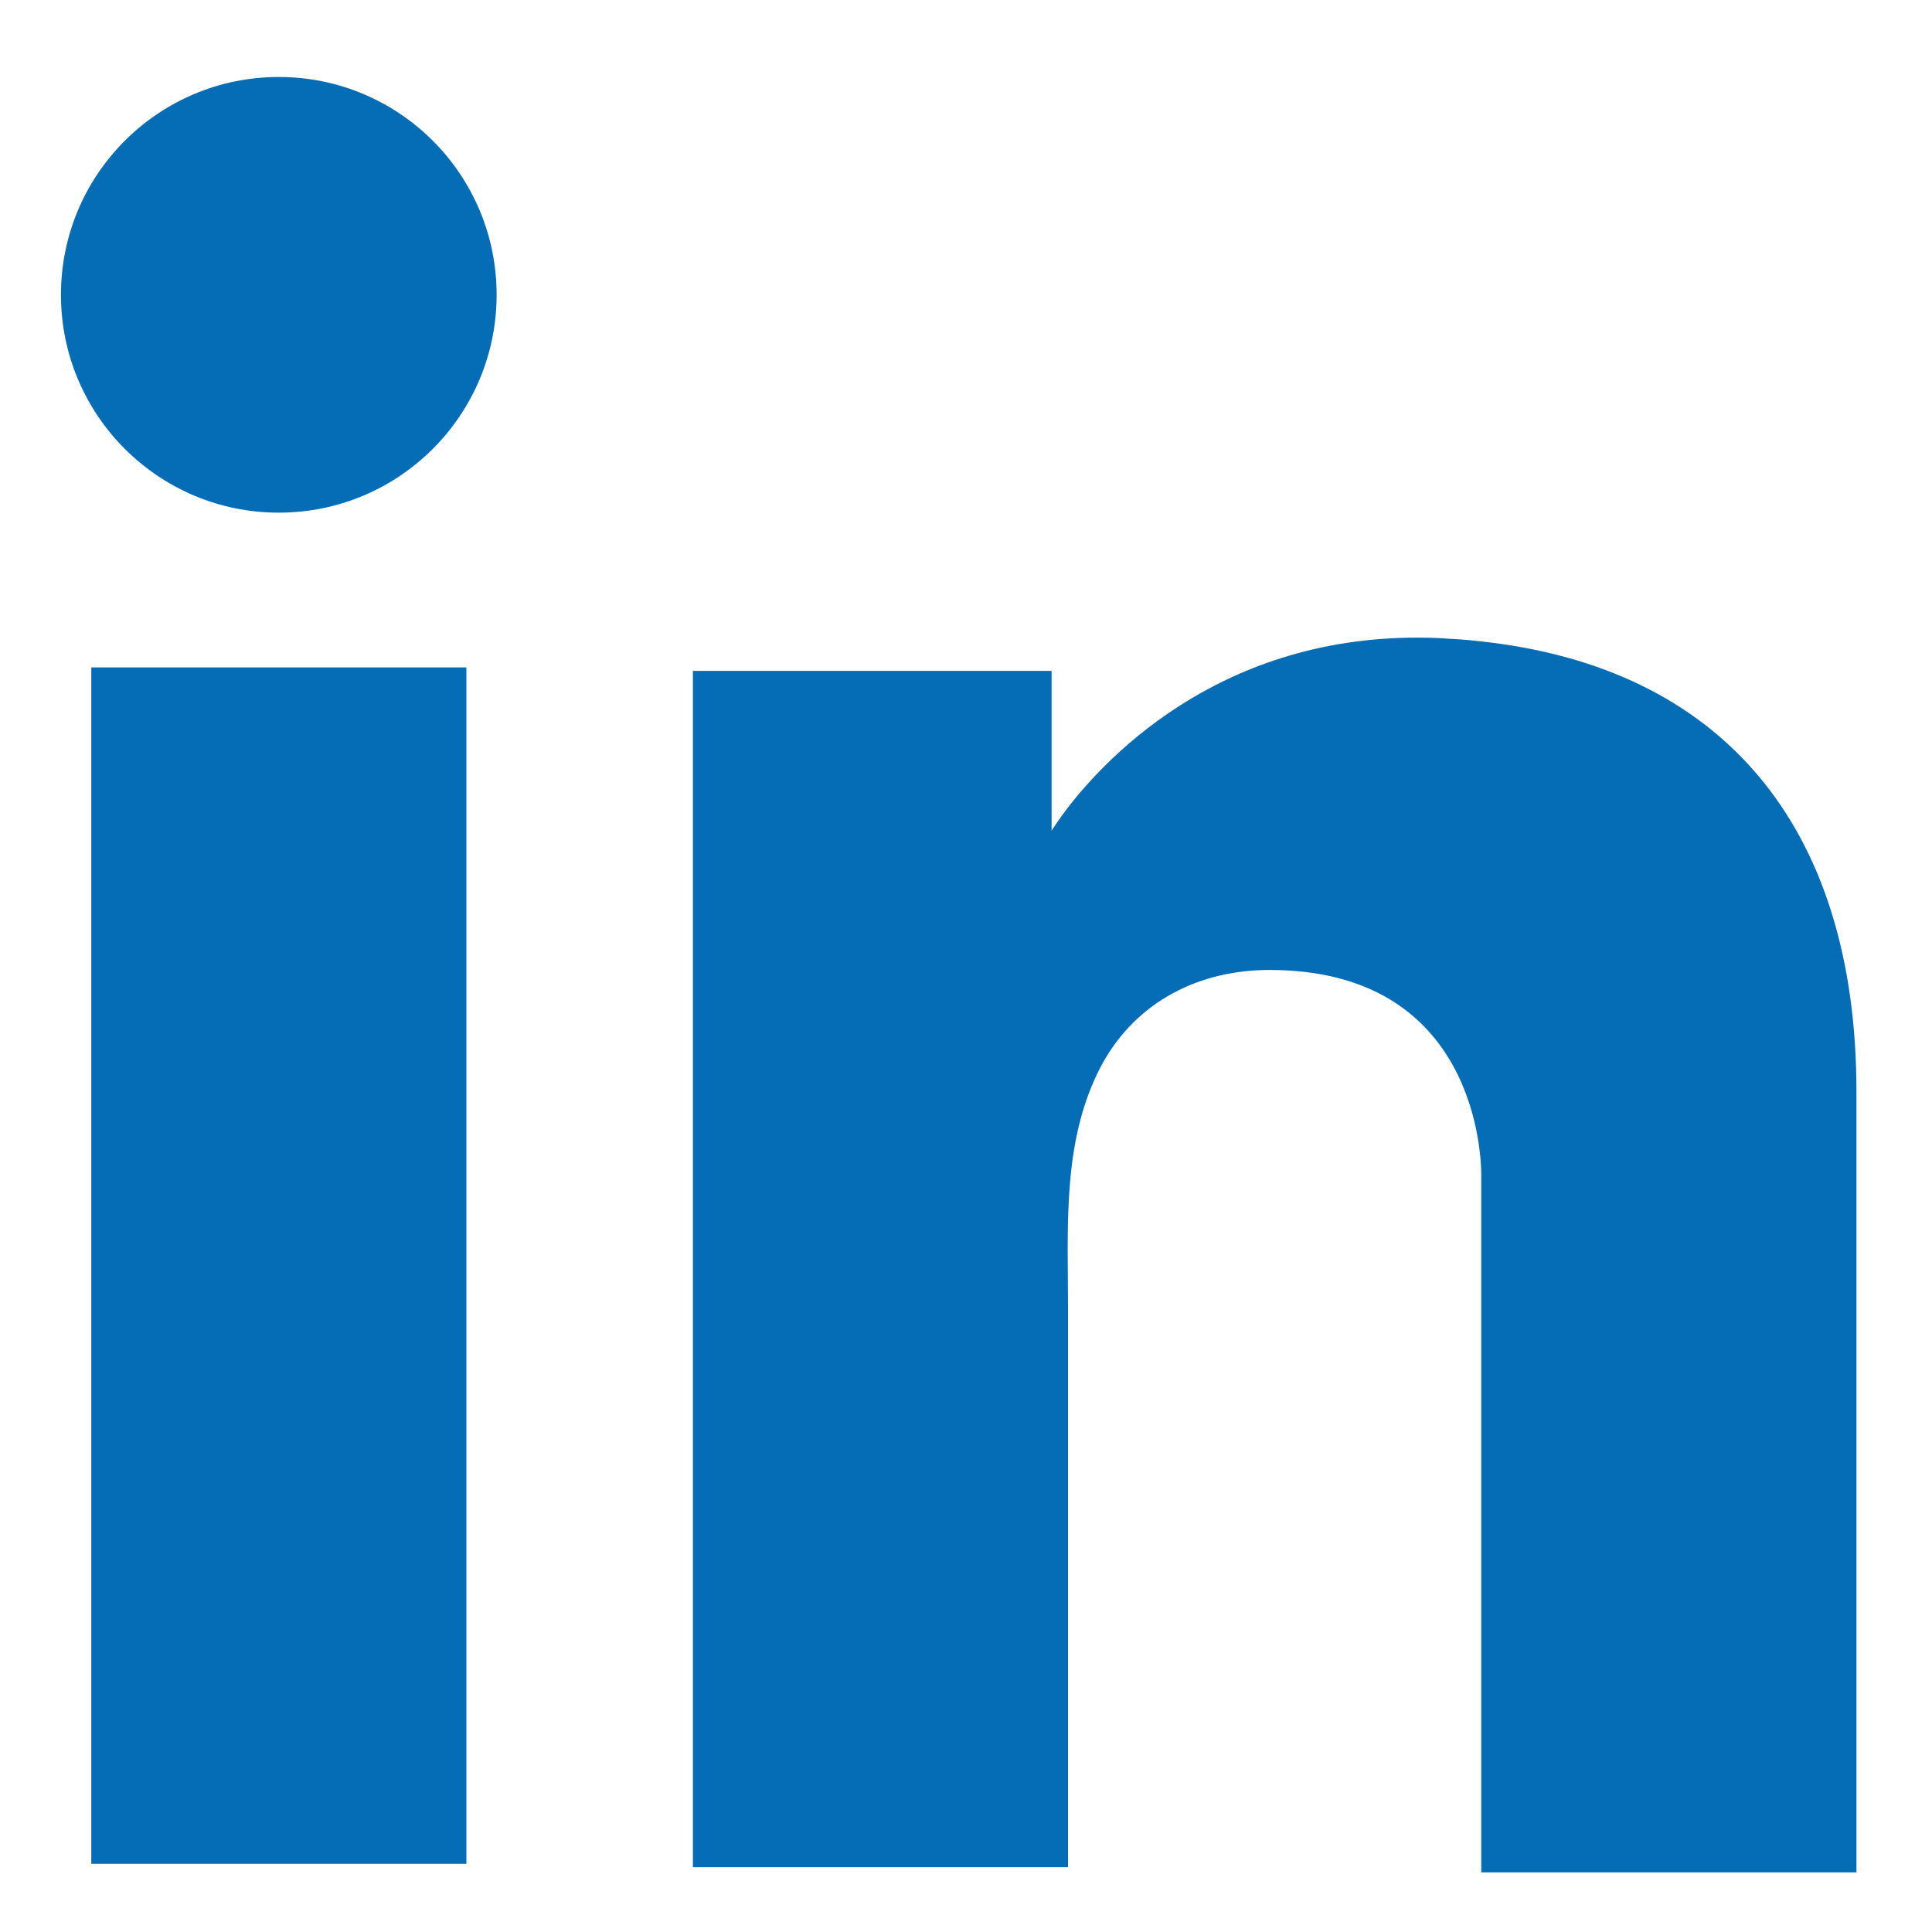
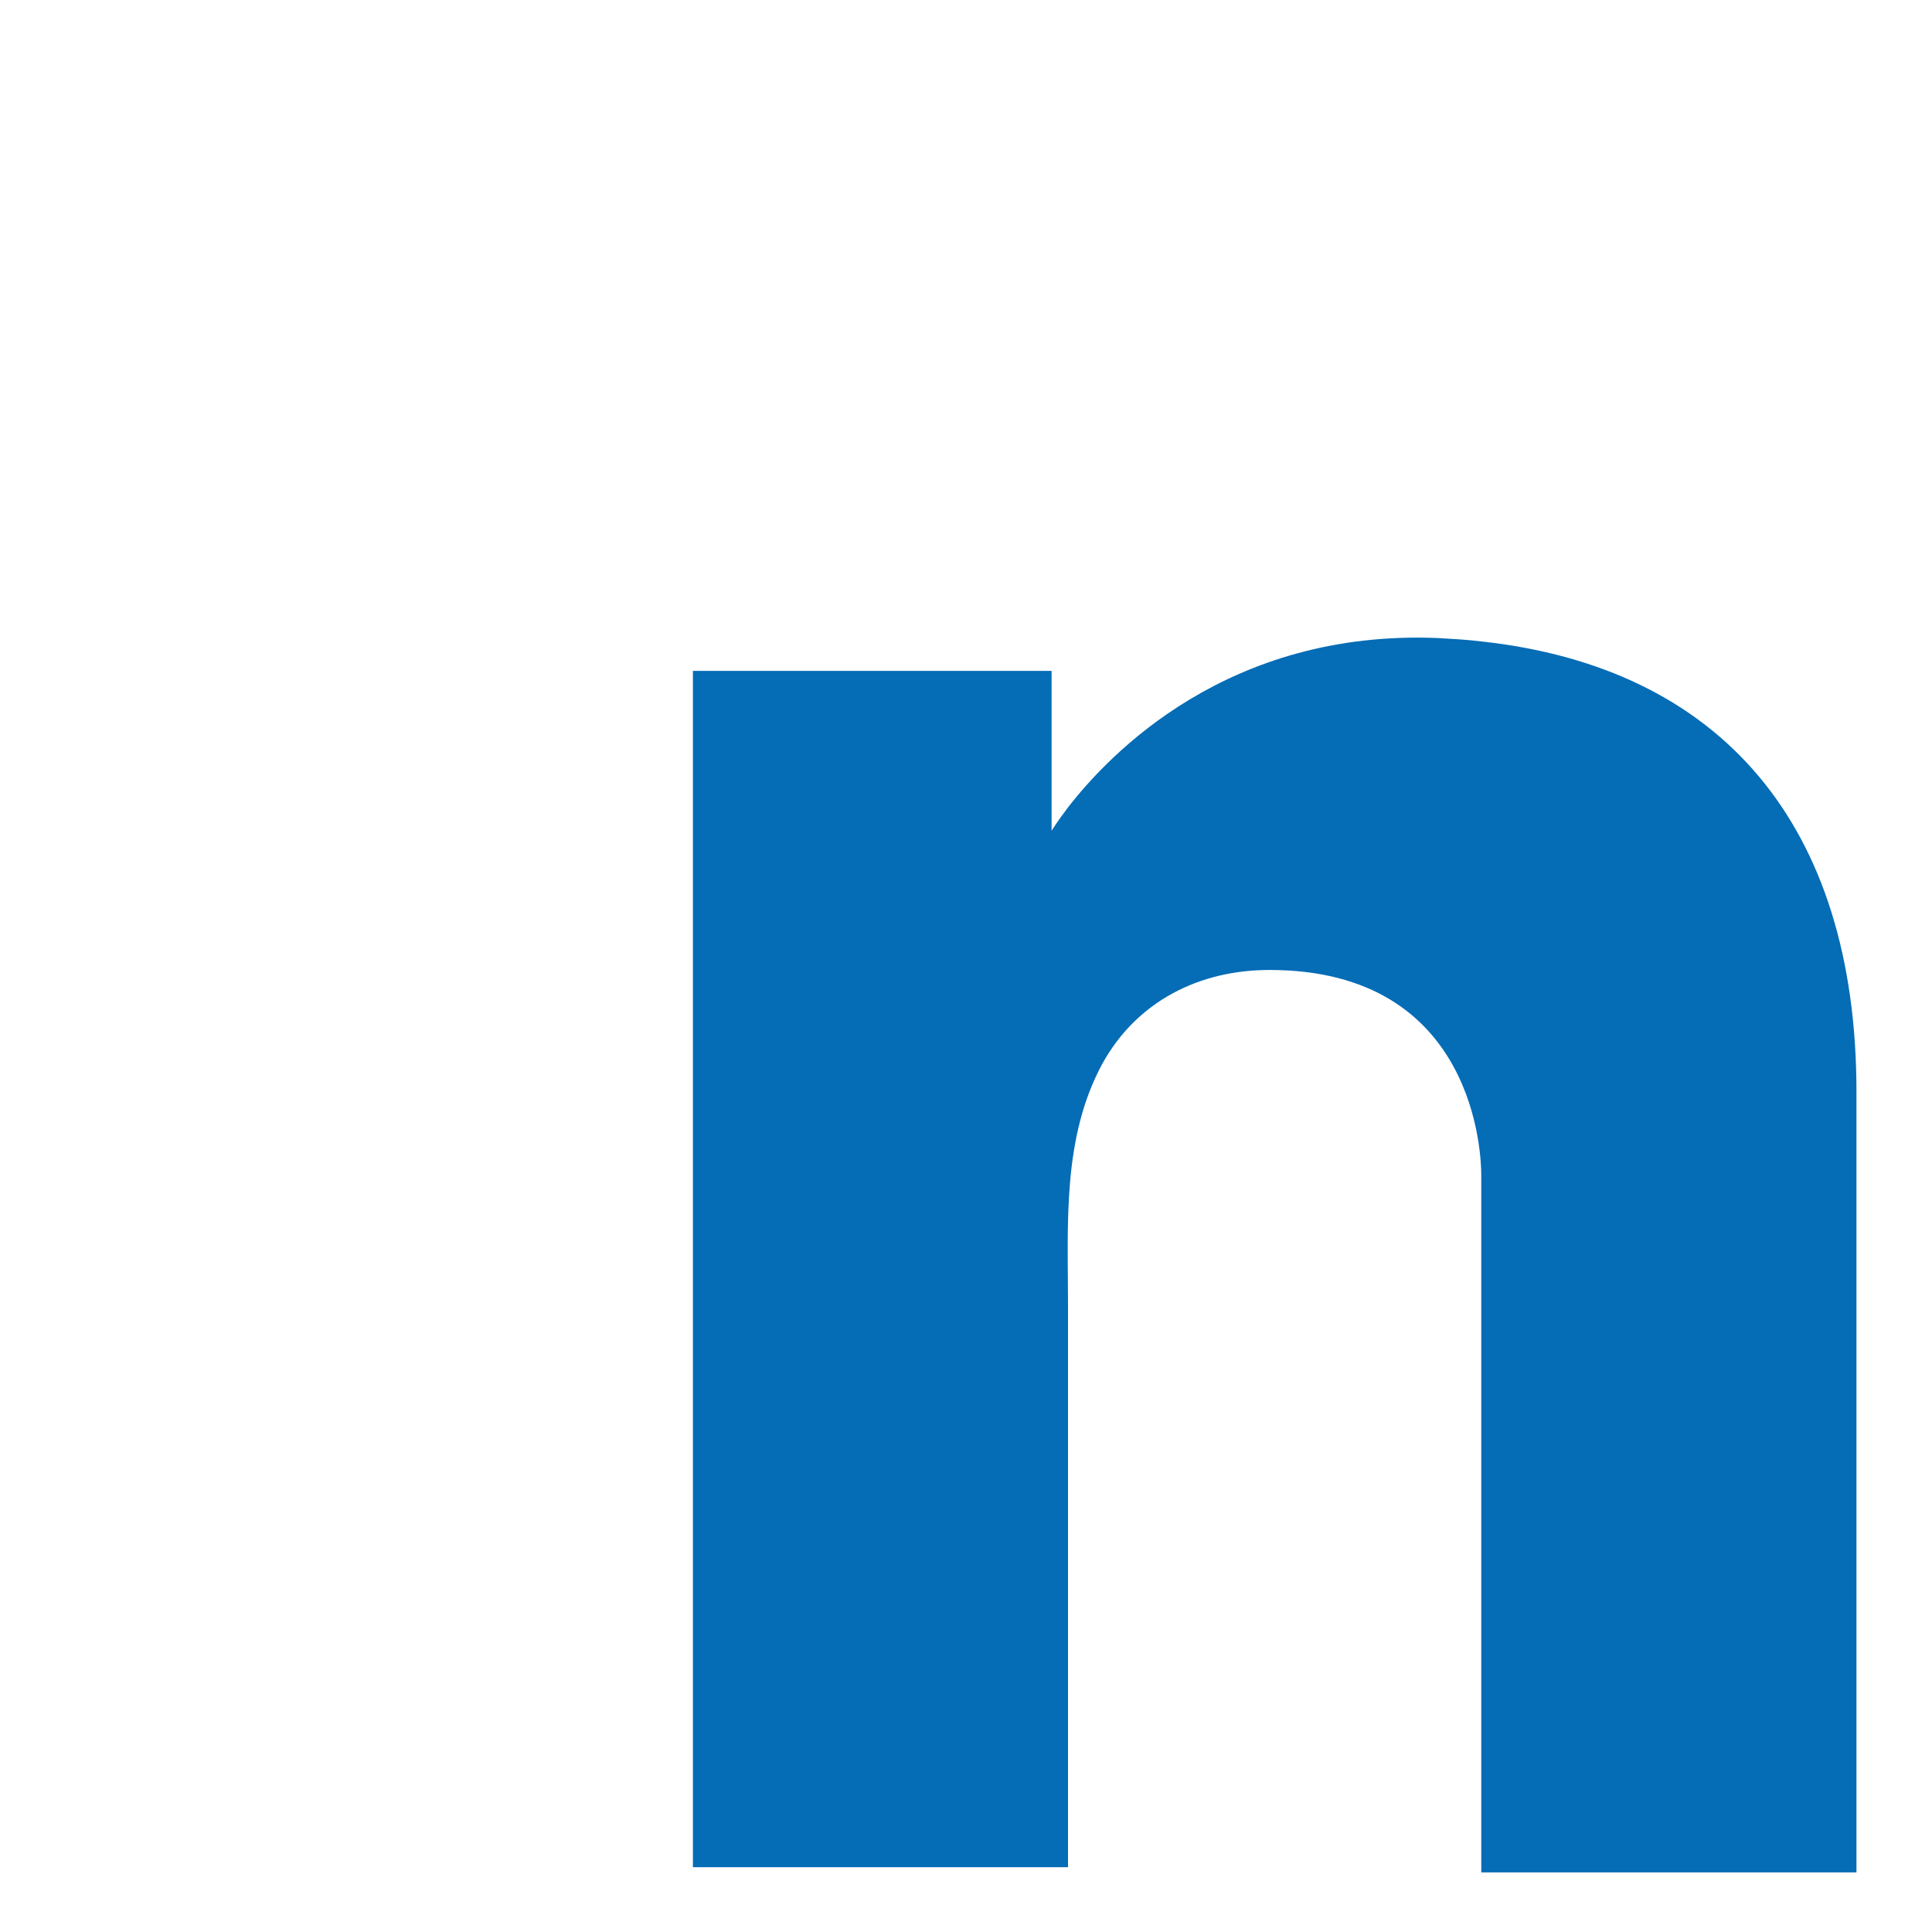
<svg xmlns="http://www.w3.org/2000/svg" width="20" height="20" viewBox="0 0 20 20" fill="none">
-   <path d="M4.828 6.909H0.945V19.294H4.828V6.909Z" fill="#056CB6" />
  <path d="M15.334 6.64C15.191 6.622 15.039 6.614 14.886 6.605C12.712 6.515 11.486 7.804 11.056 8.358C10.94 8.511 10.886 8.6 10.886 8.6V6.945H7.173V19.329H11.056C11.056 18.068 11.056 16.815 11.056 15.553C11.056 14.873 11.056 14.193 11.056 13.513C11.056 12.672 10.994 11.777 11.414 11.007C11.772 10.363 12.417 10.041 13.142 10.041C15.289 10.041 15.334 11.983 15.334 12.162C15.334 12.171 15.334 12.18 15.334 12.18V19.383H19.218V11.303C19.218 8.537 17.813 6.909 15.334 6.64Z" fill="#056CB6" />
-   <path d="M2.886 5.307C4.132 5.307 5.141 4.297 5.141 3.052C5.141 1.806 4.132 0.797 2.886 0.797C1.641 0.797 0.631 1.806 0.631 3.052C0.631 4.297 1.641 5.307 2.886 5.307Z" fill="#056CB6" />
</svg>